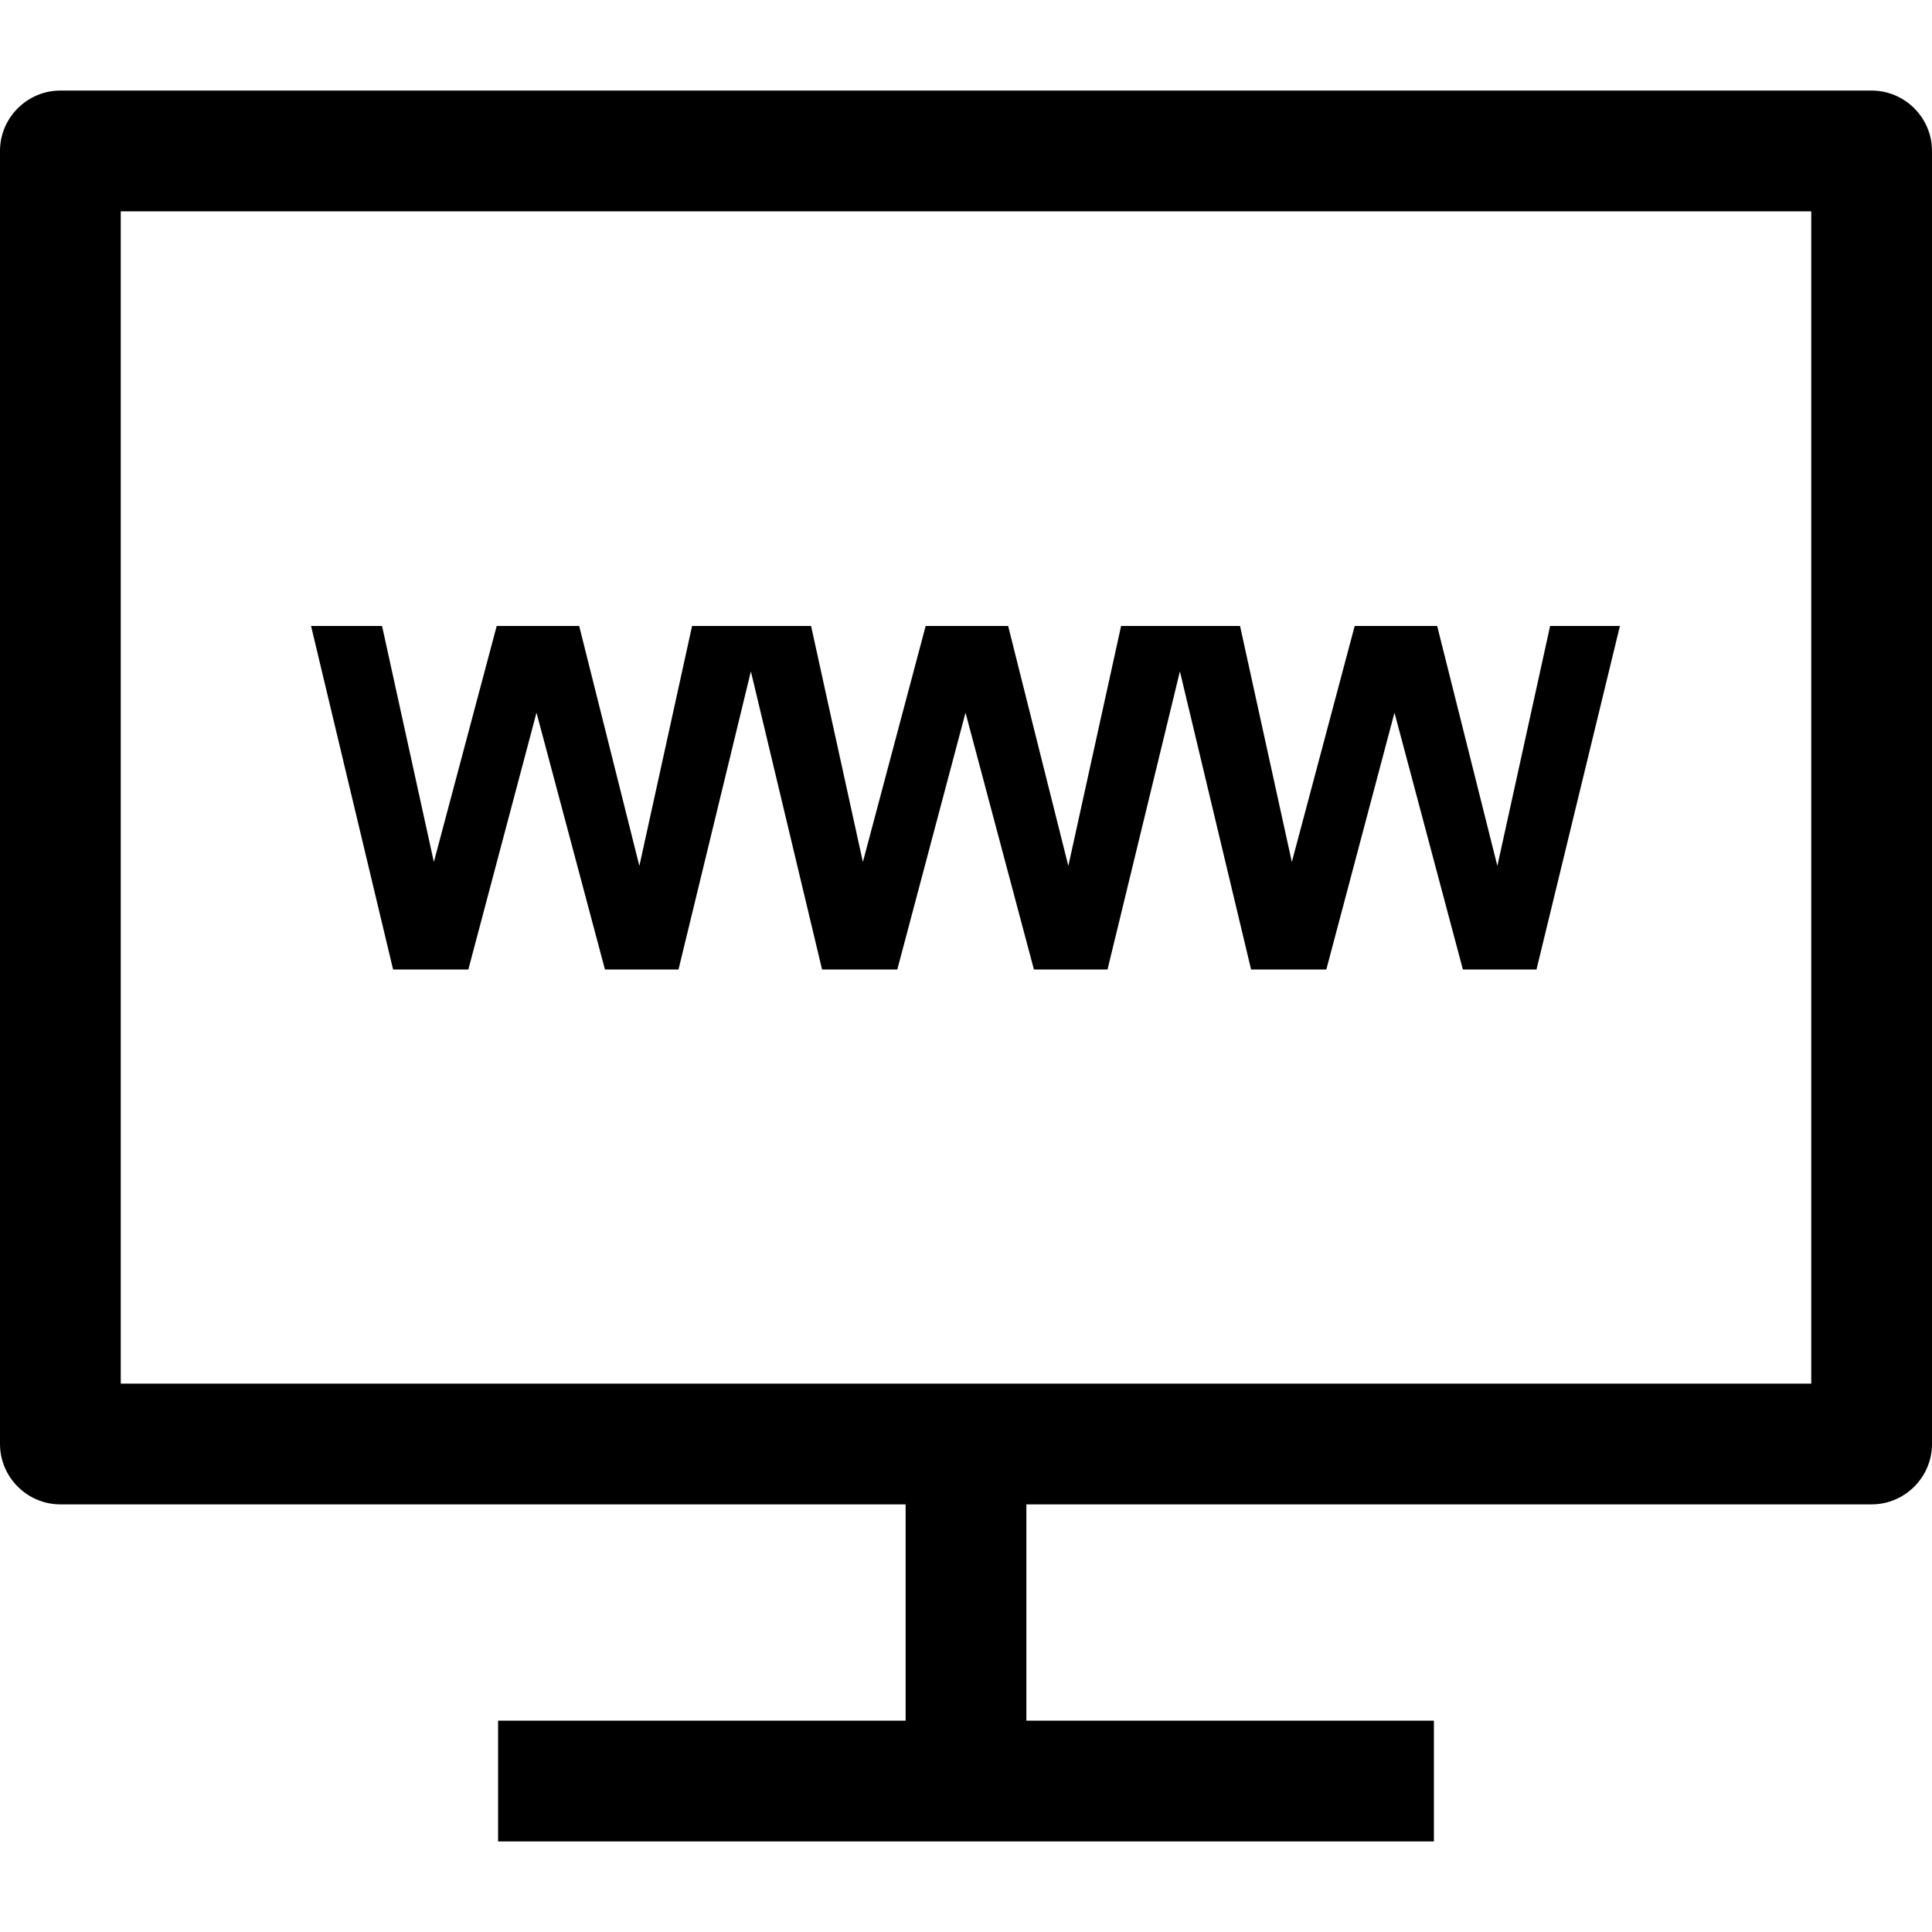
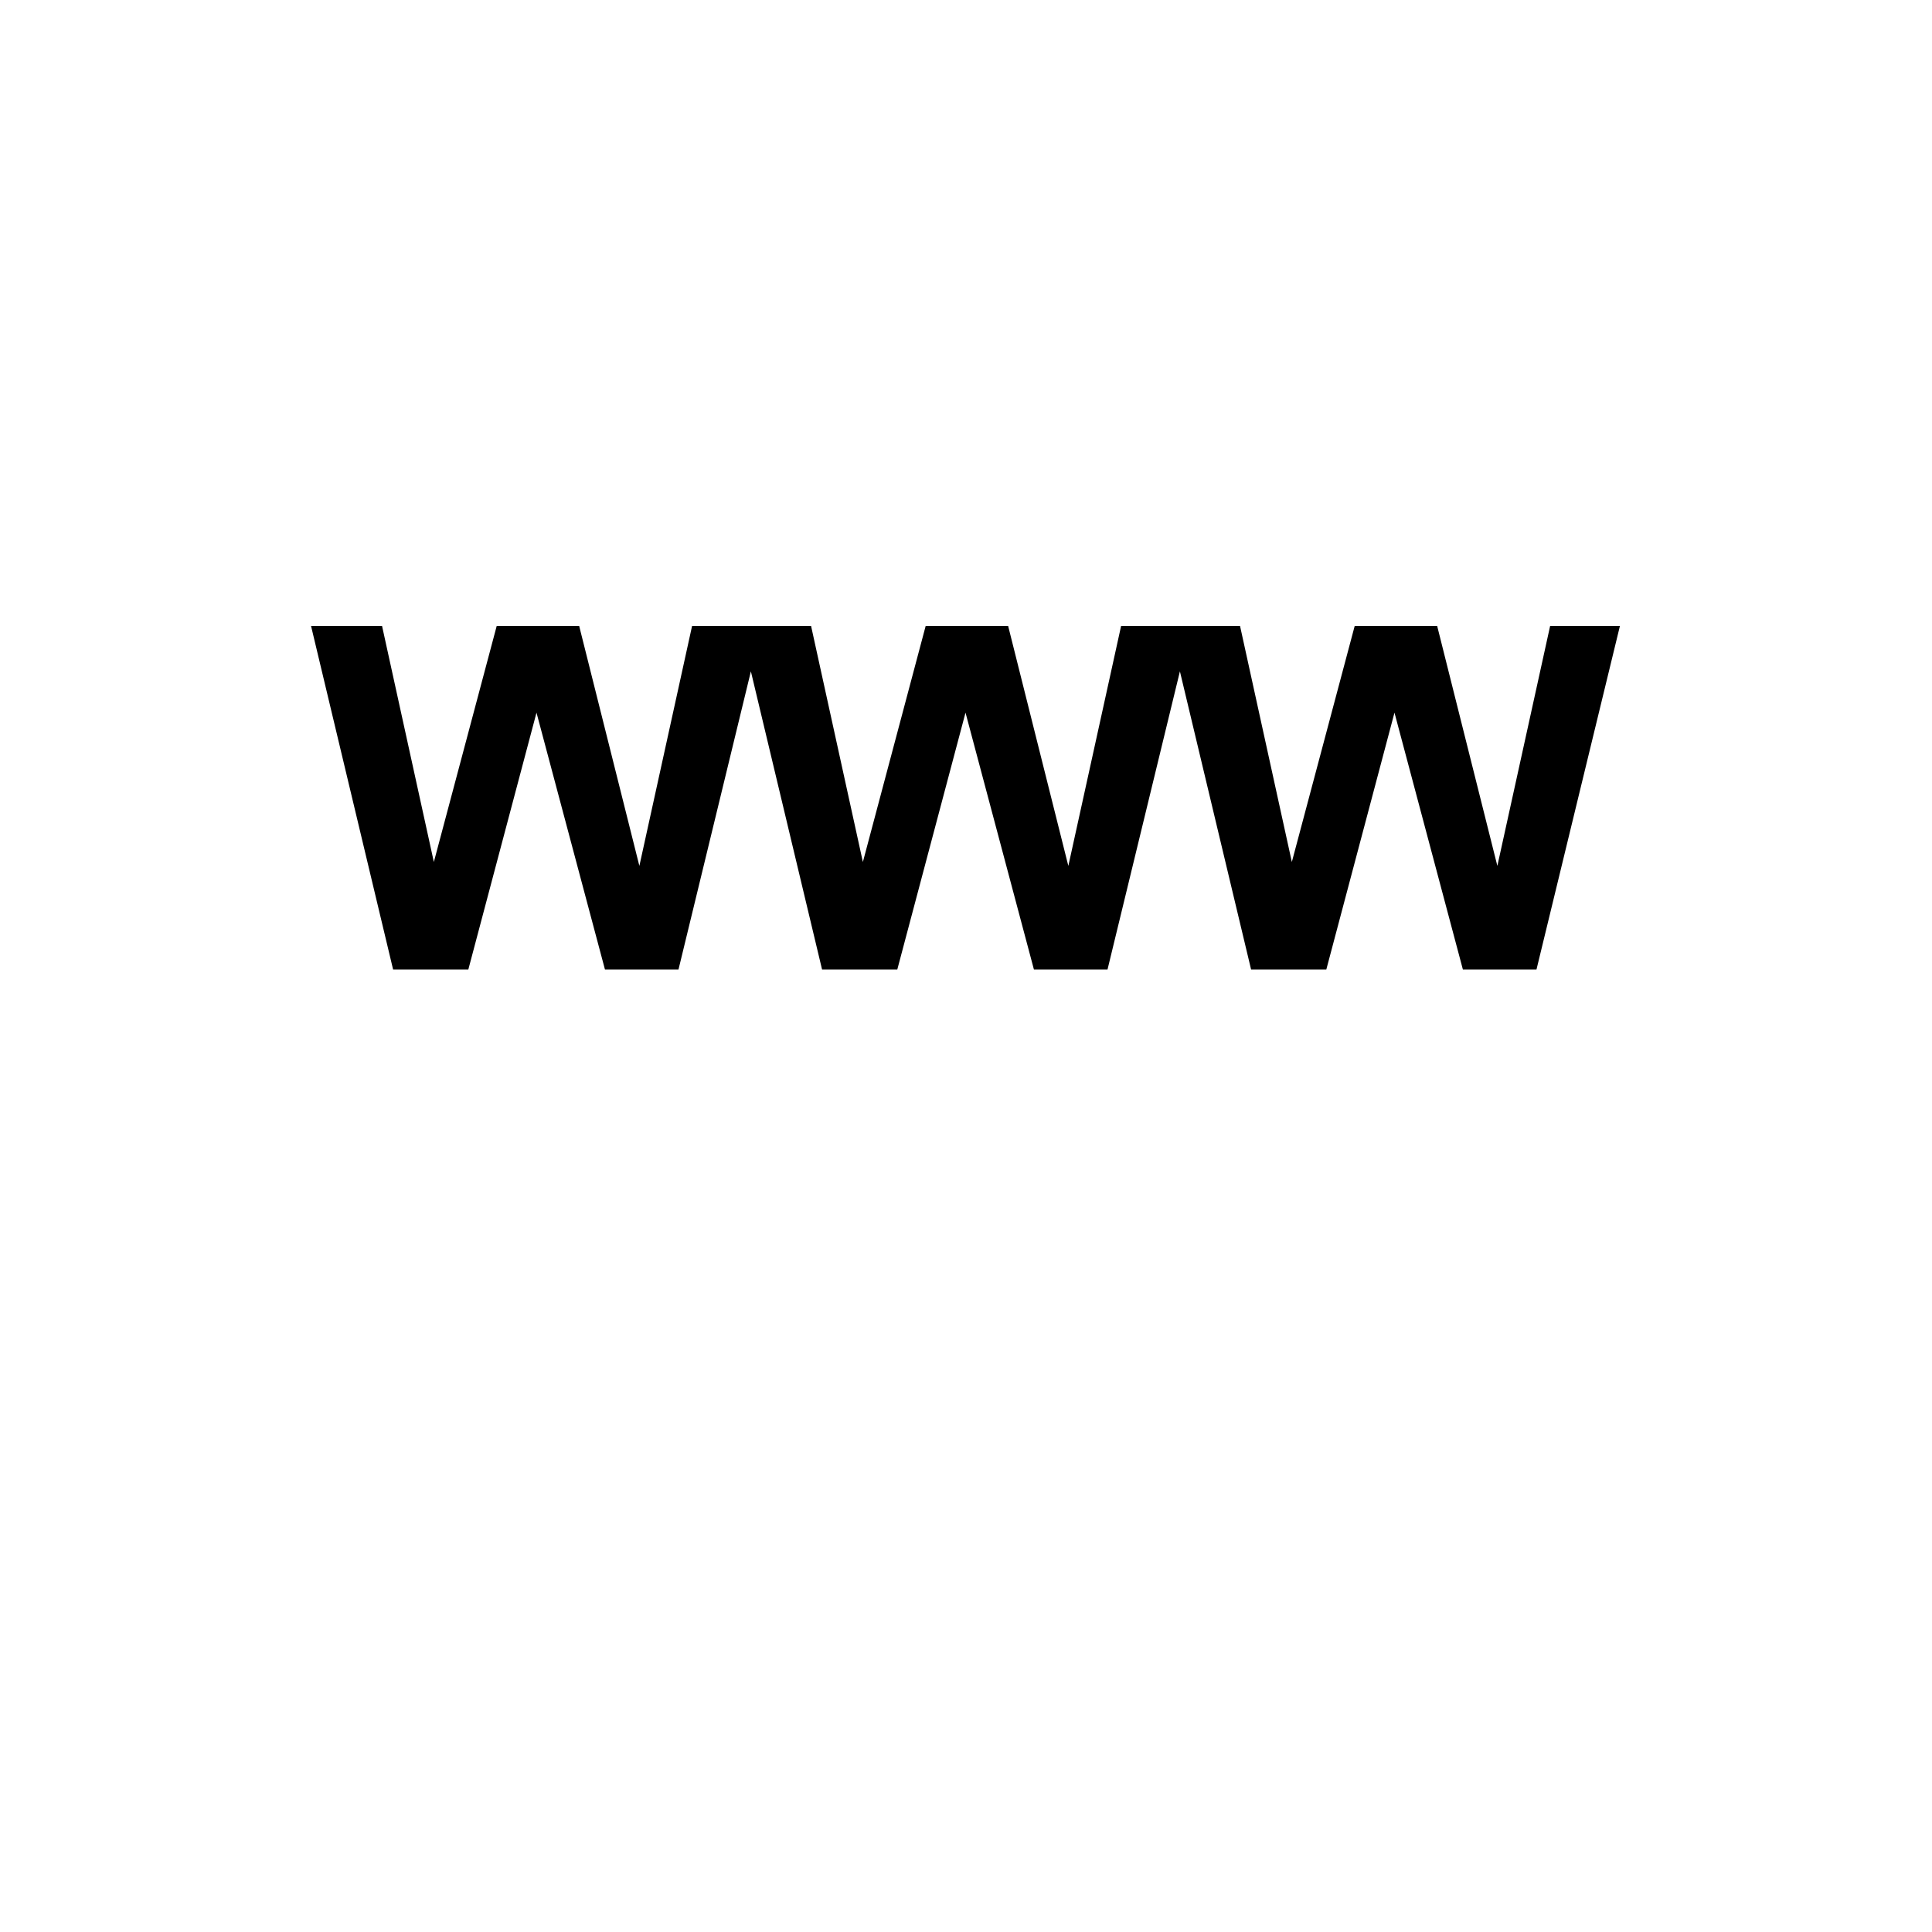
<svg xmlns="http://www.w3.org/2000/svg" fill="#000000" height="800px" width="800px" version="1.1" id="Capa_1" viewBox="0 0 490 490" xml:space="preserve">
  <g id="Business_1_Bold_1_">
-     <path d="M15.312,381.542h214.375v54.865H126.328v30.625h237.344v-30.625H260.313v-54.865h214.375   c8.422,0,15.313-6.891,15.313-15.312V38.281c0-8.422-6.891-15.312-15.313-15.312H15.312C6.891,22.969,0,29.859,0,38.281v327.948   C0,374.651,6.891,381.542,15.312,381.542z M30.625,53.594h428.75v297.323H30.625V53.594z" />
    <polygon points="379.765,219.612 364.499,158.76 343.582,158.76 327.641,218.617 314.503,158.76 302.054,158.76 296.496,158.76    284.338,158.76 270.955,219.612 255.688,158.76 234.771,158.76 218.846,218.617 205.708,158.76 193.244,158.76 187.701,158.76    175.527,158.76 162.159,219.612 146.893,158.76 125.976,158.76 110.036,218.617 96.897,158.76 78.89,158.76 99.7,245.888    118.779,245.888 136.067,180.749 153.431,245.888 172.082,245.888 190.441,170.275 208.495,245.888 227.574,245.888    244.877,180.749 262.227,245.888 280.892,245.888 299.252,170.275 317.306,245.888 336.385,245.888 353.673,180.749    371.022,245.888 389.688,245.888 410.85,158.76 393.148,158.76  " />
  </g>
</svg>